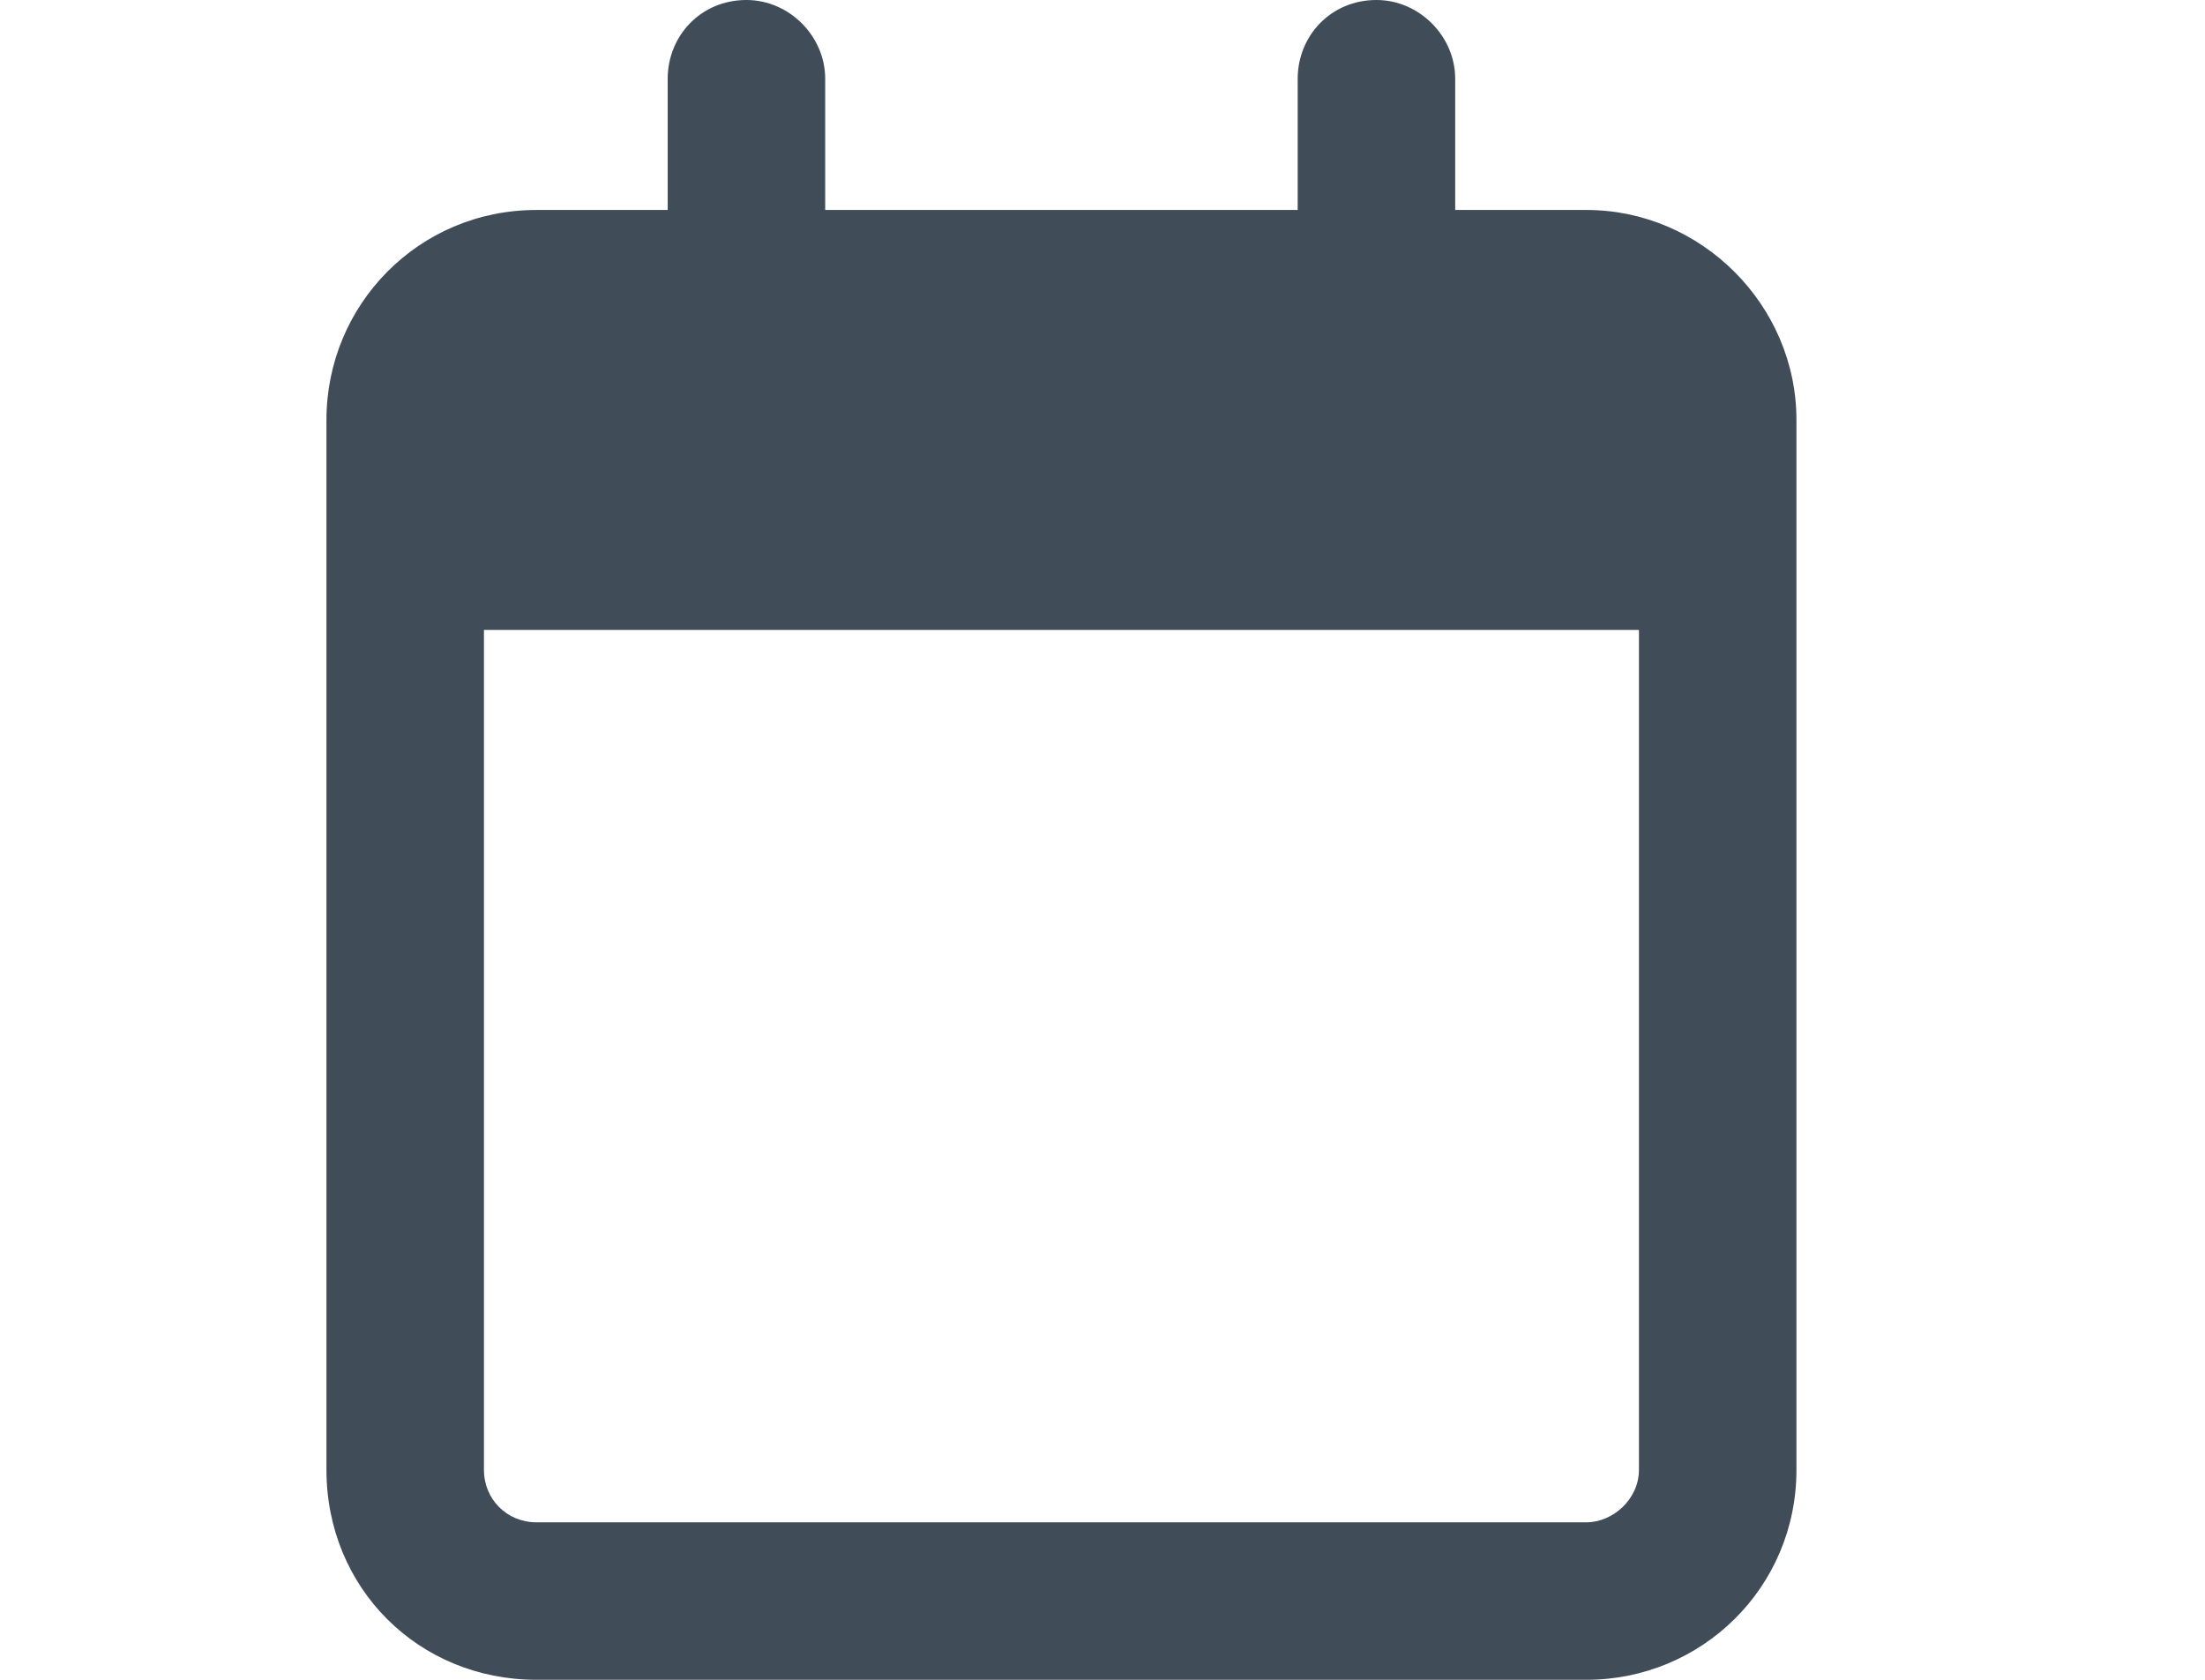
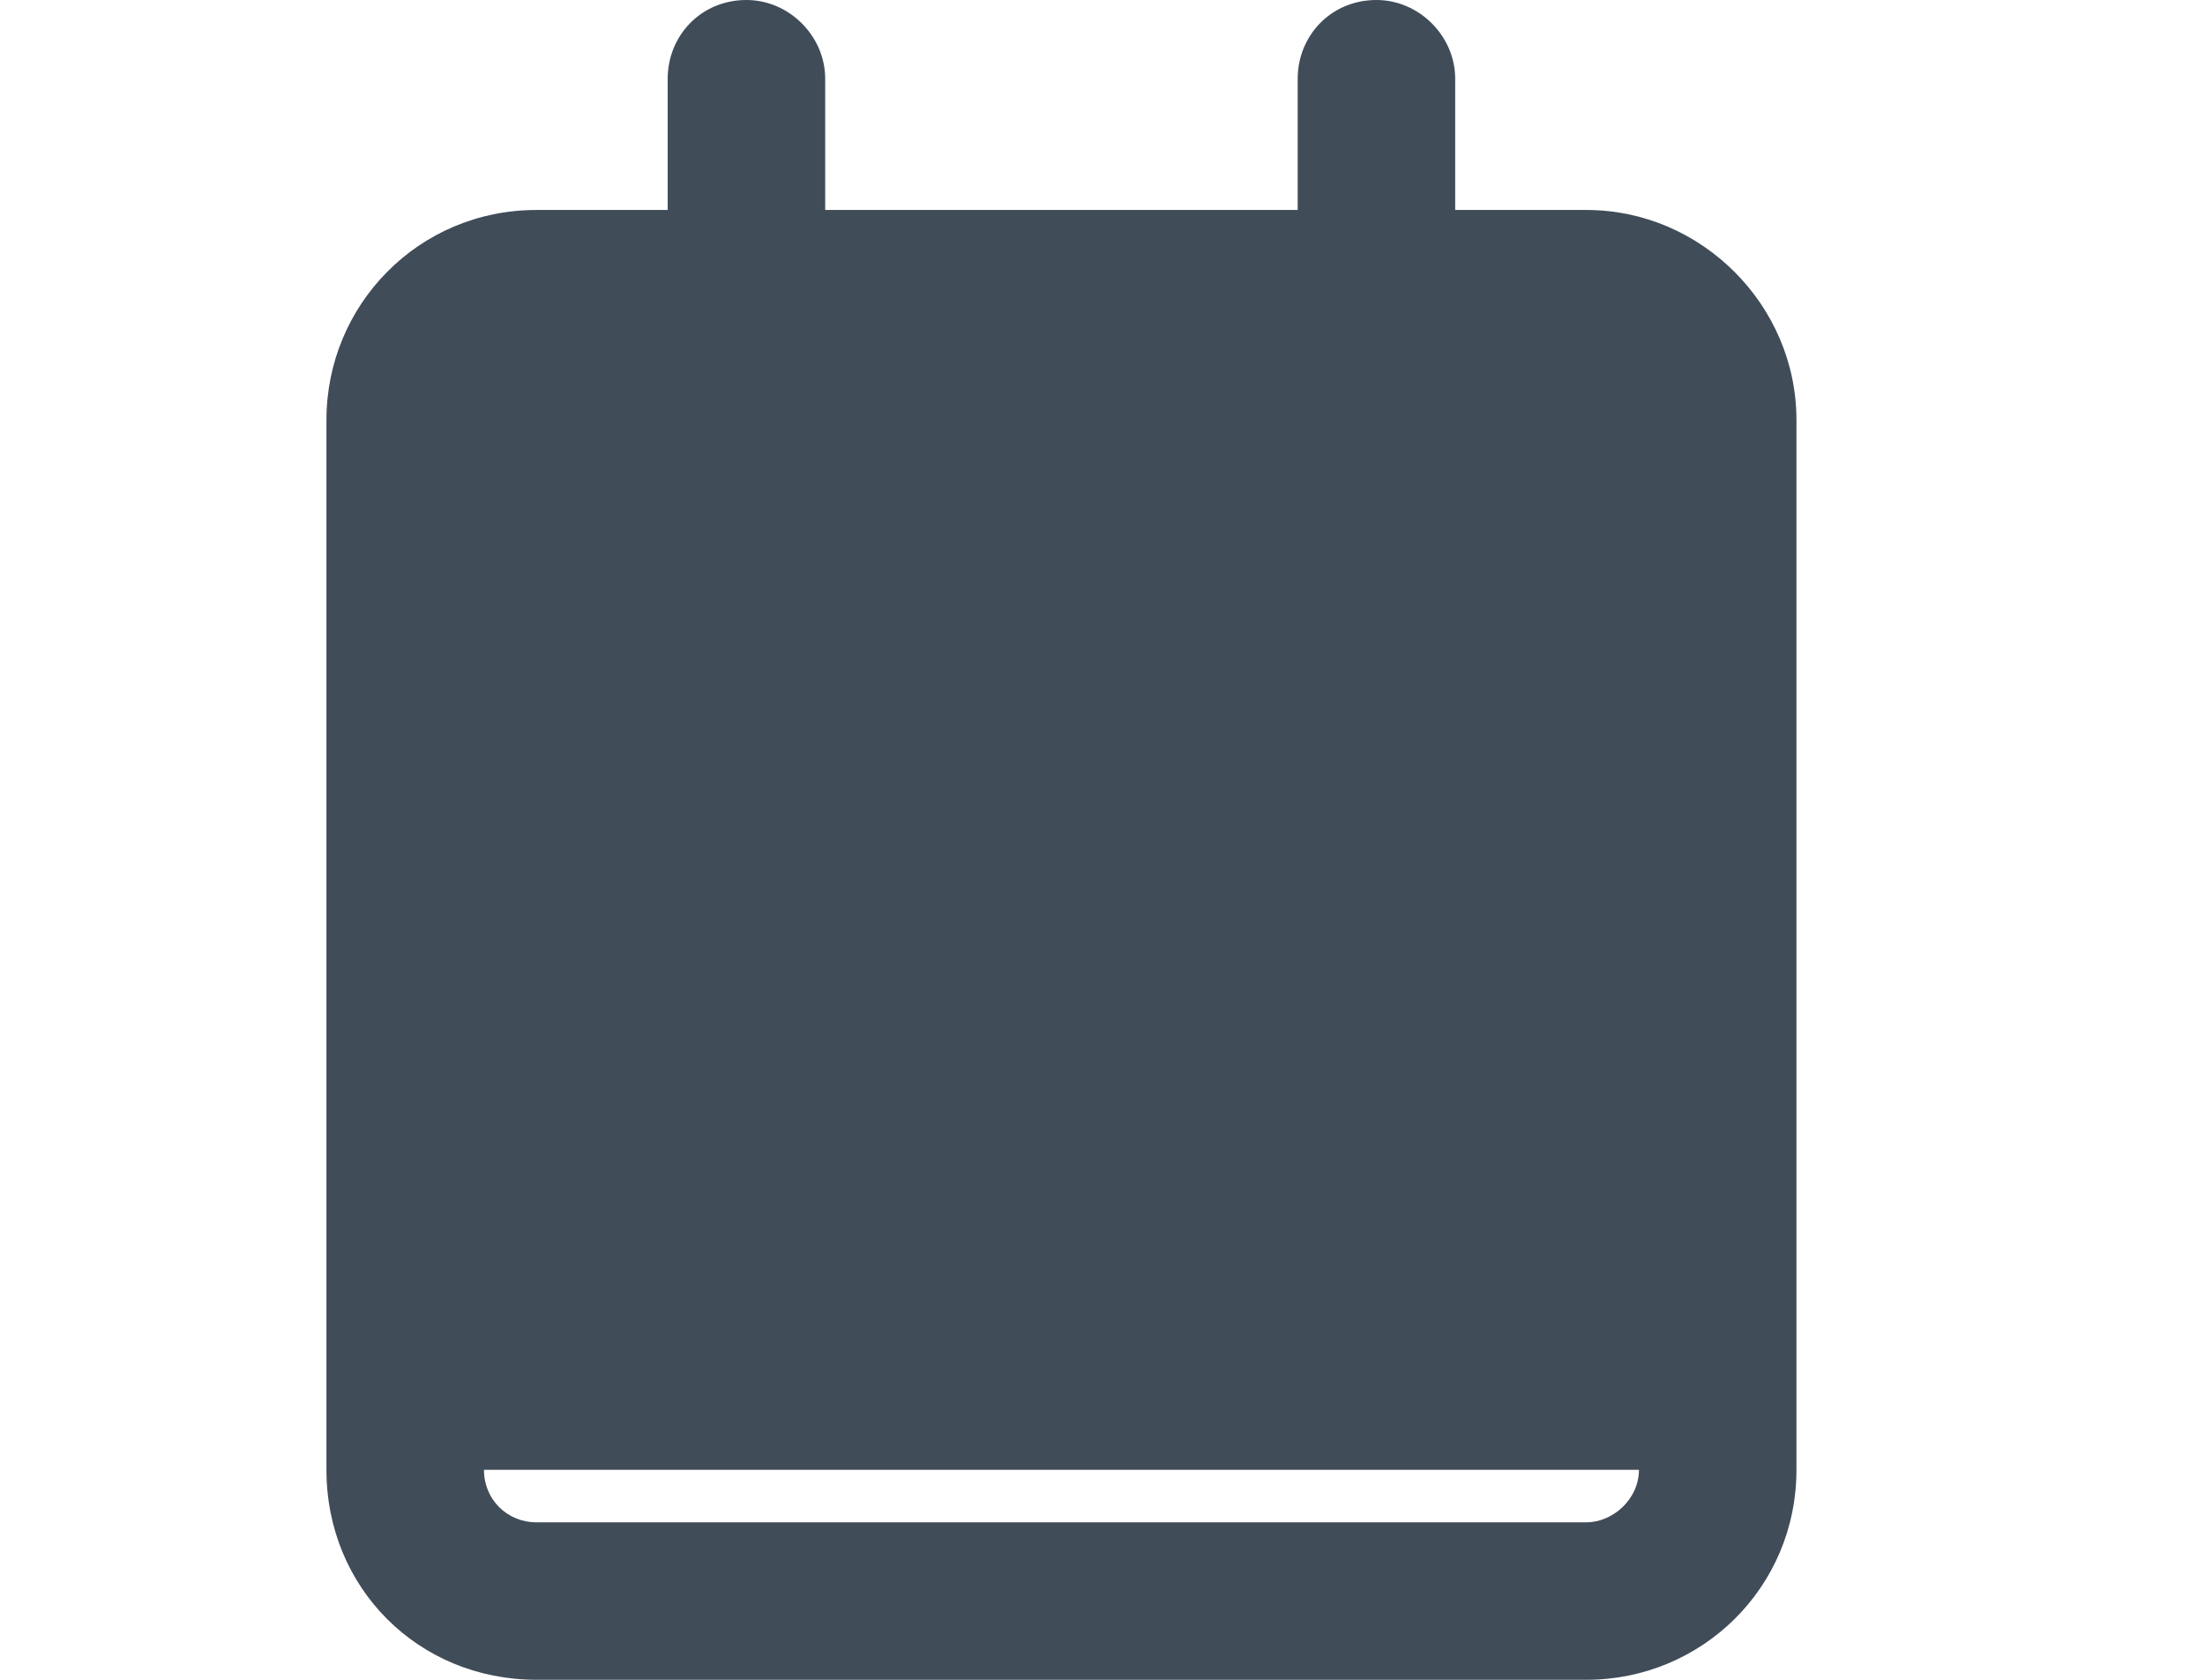
<svg xmlns="http://www.w3.org/2000/svg" width="21" height="16" viewBox="0 0 21 16" fill="none">
-   <path d="M7.859 2H12.359V0.75C12.359 0.344 12.672 0 13.109 0C13.516 0 13.859 0.344 13.859 0.75V2H15.109C16.203 2 17.109 2.906 17.109 4V14C17.109 15.125 16.203 16 15.109 16H5.109C3.984 16 3.109 15.125 3.109 14V4C3.109 2.906 3.984 2 5.109 2H6.359V0.75C6.359 0.344 6.672 0 7.109 0C7.516 0 7.859 0.344 7.859 0.75V2ZM4.609 14C4.609 14.281 4.828 14.5 5.109 14.5H15.109C15.359 14.5 15.609 14.281 15.609 14V6H4.609V14Z" fill="#414C59" />
+   <path d="M7.859 2H12.359V0.75C12.359 0.344 12.672 0 13.109 0C13.516 0 13.859 0.344 13.859 0.75V2H15.109C16.203 2 17.109 2.906 17.109 4V14C17.109 15.125 16.203 16 15.109 16H5.109C3.984 16 3.109 15.125 3.109 14V4C3.109 2.906 3.984 2 5.109 2H6.359V0.75C6.359 0.344 6.672 0 7.109 0C7.516 0 7.859 0.344 7.859 0.75V2ZM4.609 14C4.609 14.281 4.828 14.5 5.109 14.5H15.109C15.359 14.5 15.609 14.281 15.609 14H4.609V14Z" fill="#414C59" />
</svg>